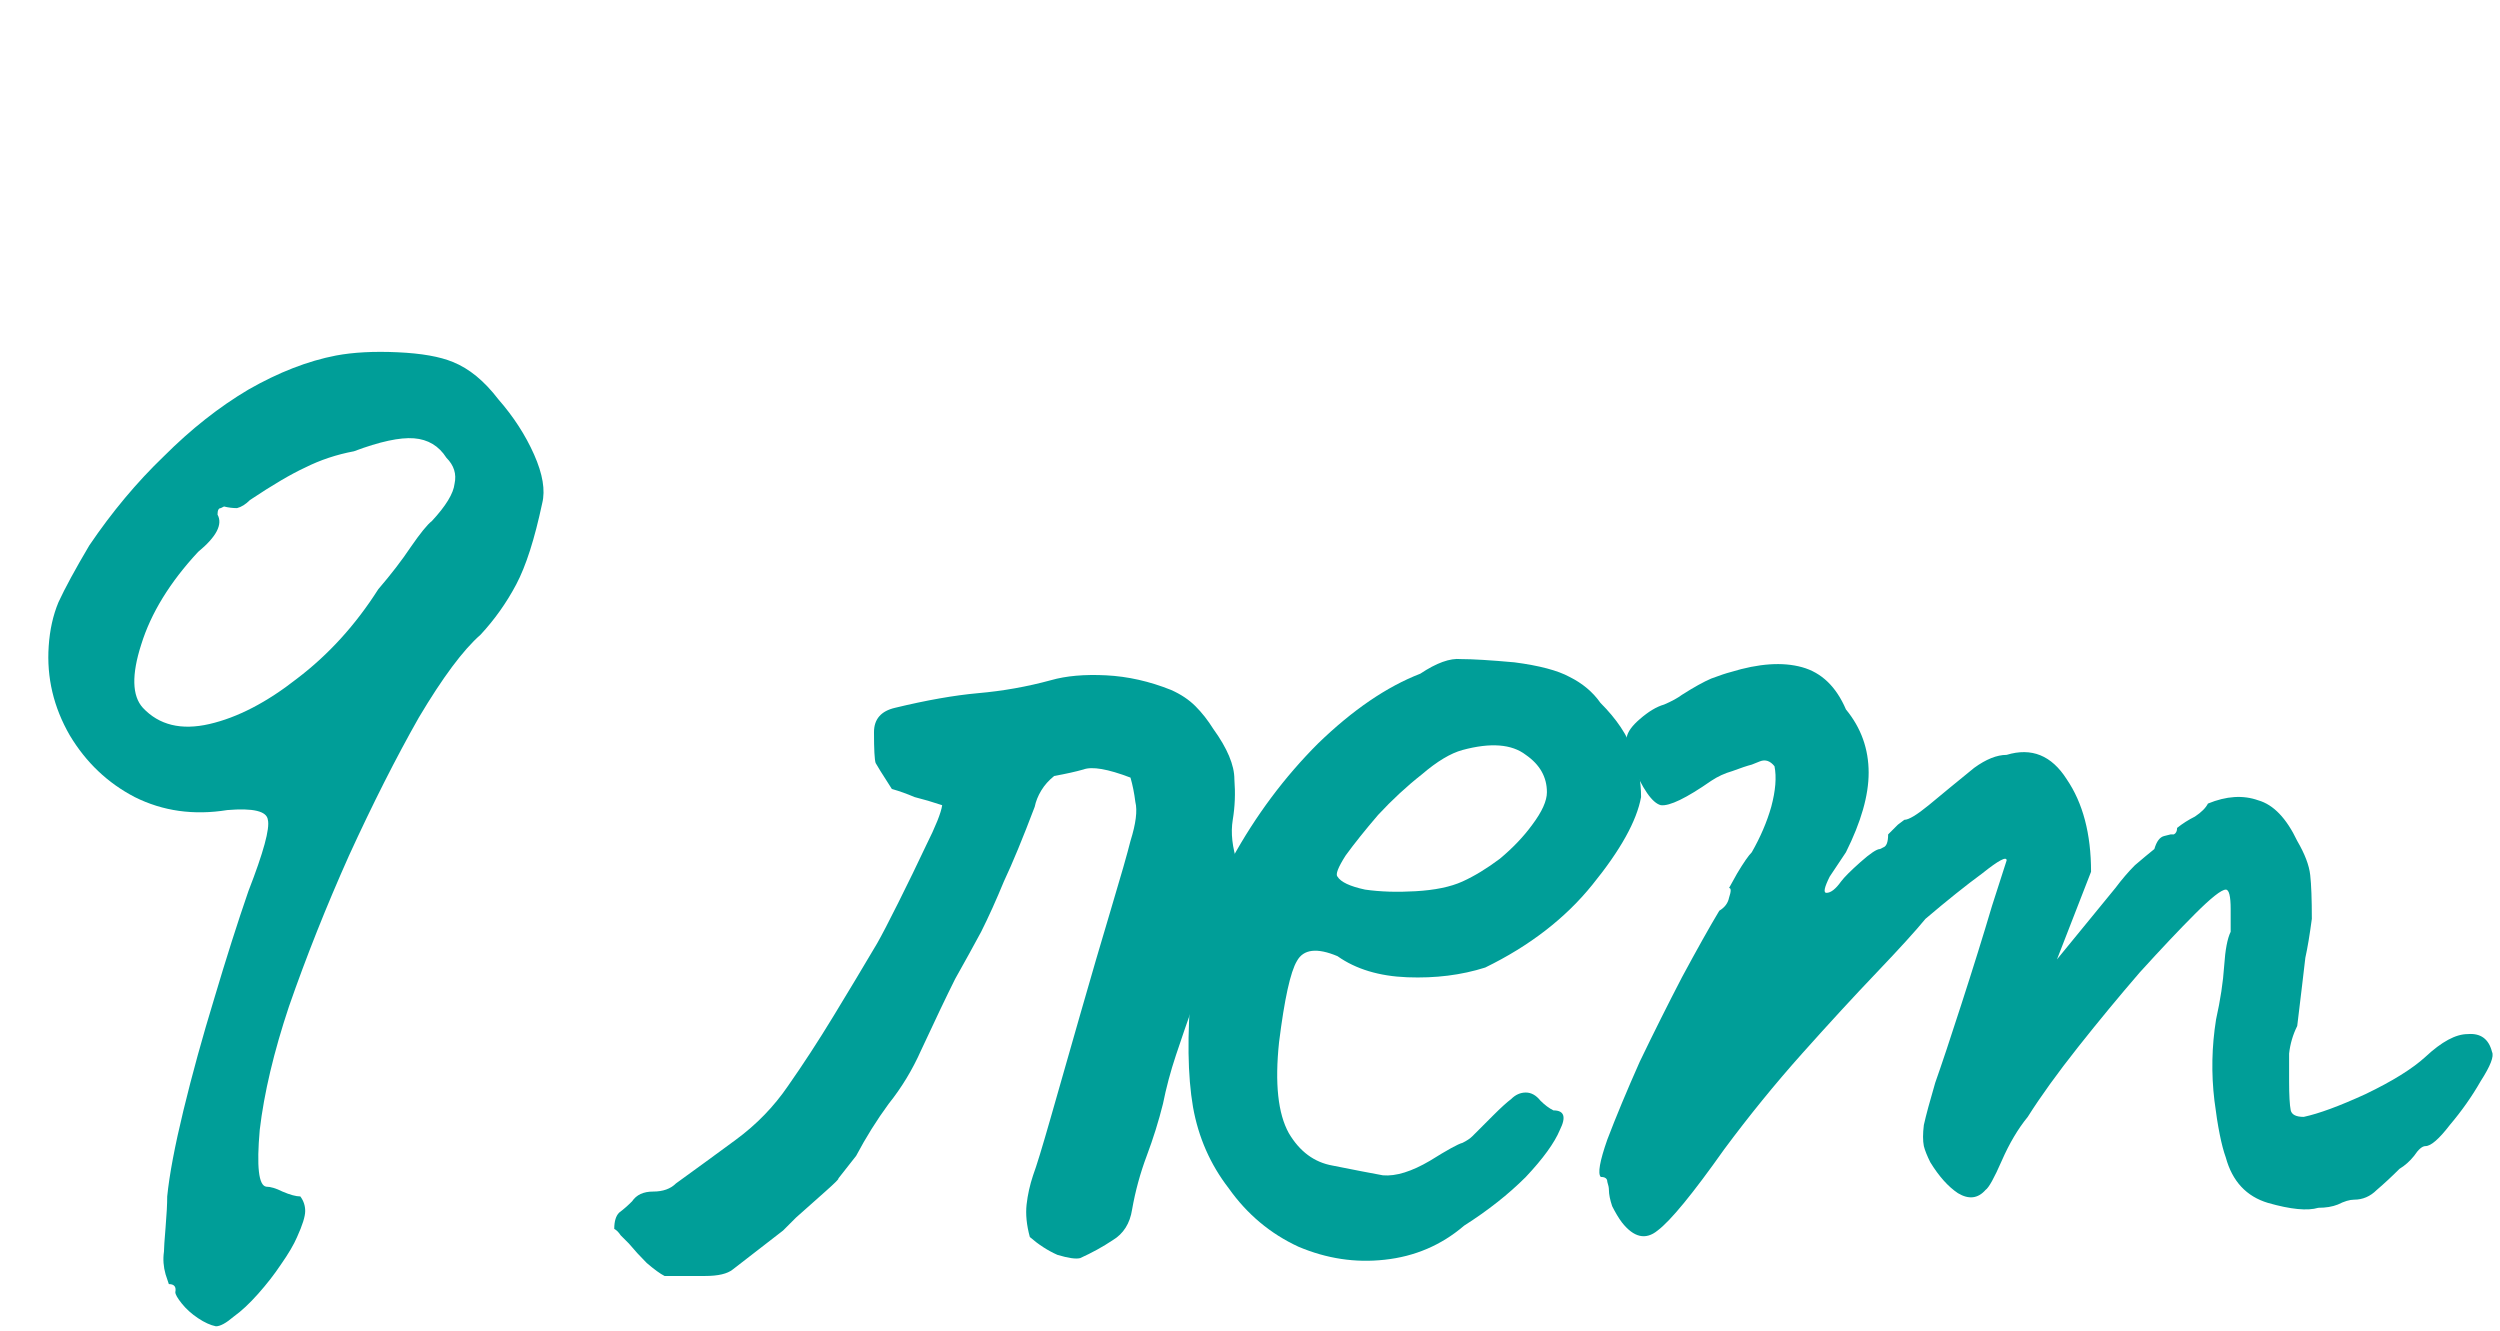
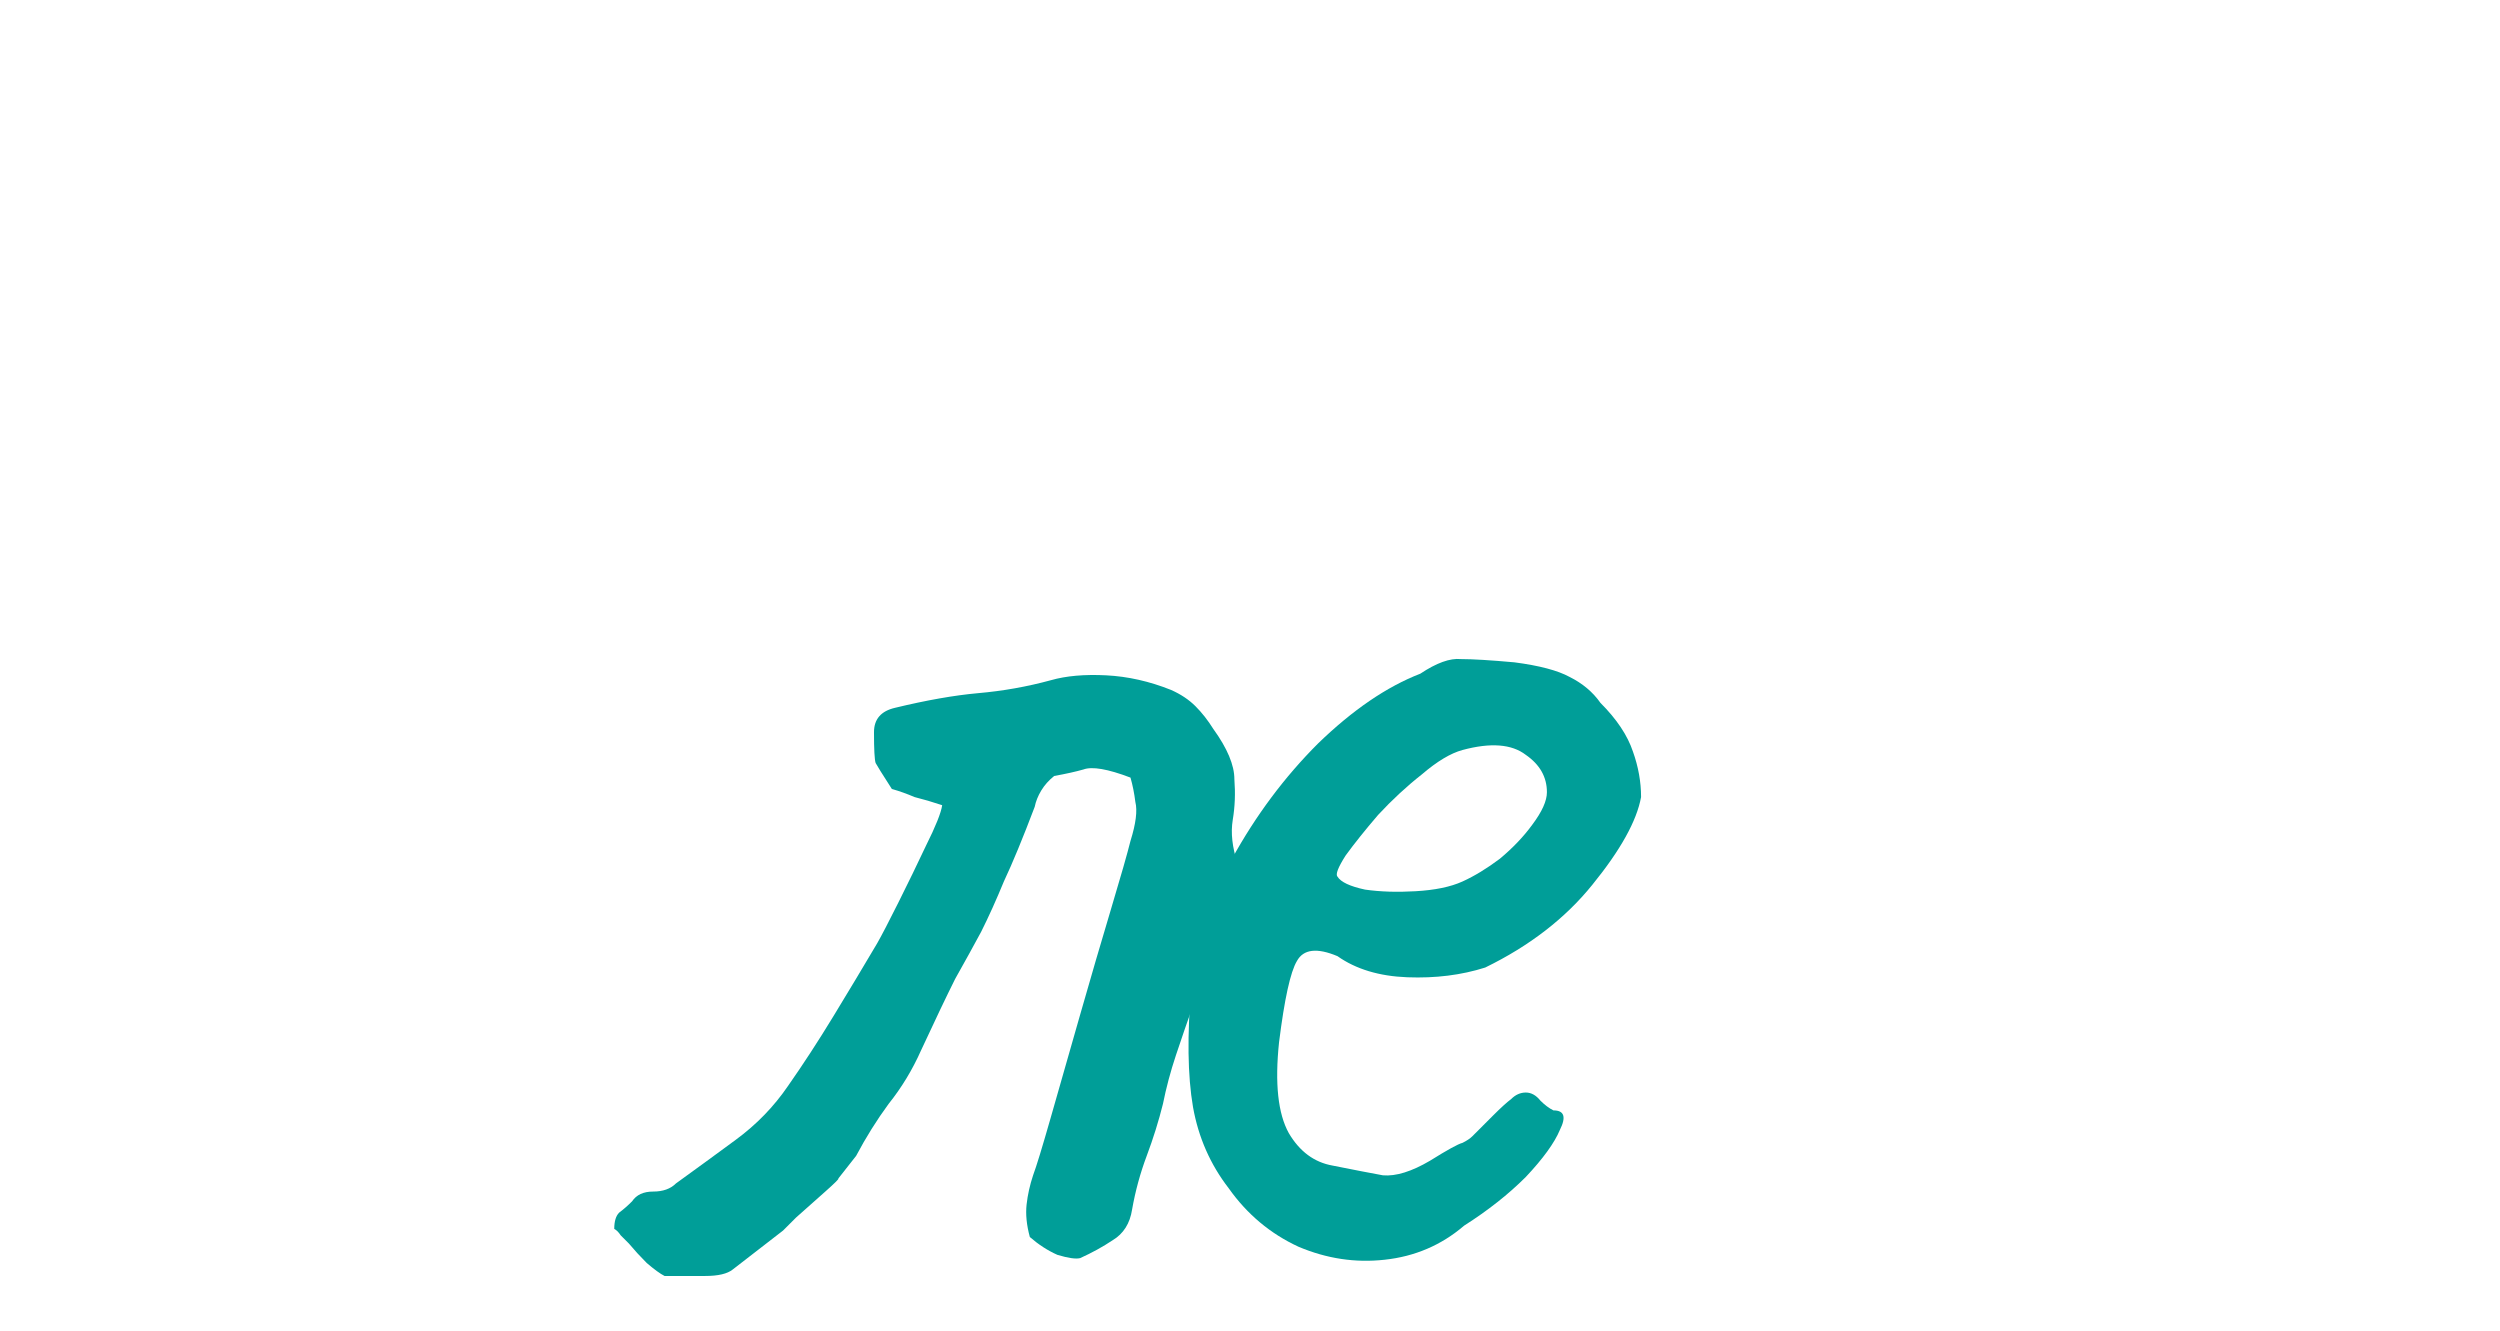
<svg xmlns="http://www.w3.org/2000/svg" width="154" height="82" viewBox="0 0 154 82" fill="none">
-   <path d="M13.3 81.7C12.967 81.633 12.6 81.467 12.2 81.2C11.8 80.933 11.467 80.633 11.2 80.3C10.933 79.967 10.8 79.733 10.8 79.6C10.867 79.267 10.733 79.1 10.4 79.1C10.4 79.1 10.333 78.9 10.2 78.5C10.067 78.033 10.033 77.567 10.1 77.1C10.1 76.9 10.133 76.4 10.2 75.6C10.267 74.8 10.3 74.167 10.3 73.7C10.433 72.367 10.767 70.6 11.3 68.4C11.833 66.2 12.467 63.9 13.2 61.5C13.933 59.033 14.633 56.833 15.3 54.9C16.233 52.5 16.633 51.033 16.5 50.5C16.433 49.967 15.6 49.767 14 49.9C11.933 50.233 10.033 49.967 8.3 49.1C6.633 48.233 5.3 46.967 4.3 45.3C3.3 43.567 2.867 41.733 3 39.8C3.067 38.8 3.267 37.9 3.6 37.1C4 36.233 4.633 35.067 5.5 33.6C6.9 31.533 8.433 29.7 10.1 28.1C11.767 26.433 13.5 25.067 15.3 24C17.167 22.933 18.967 22.233 20.7 21.9C21.767 21.7 23.033 21.633 24.5 21.7C25.967 21.767 27.1 21.967 27.9 22.3C28.9 22.7 29.833 23.467 30.7 24.6C31.633 25.667 32.367 26.8 32.9 28C33.433 29.2 33.6 30.2 33.4 31C32.933 33.2 32.4 34.867 31.8 36C31.2 37.133 30.467 38.167 29.6 39.1C28.533 40.033 27.267 41.733 25.8 44.2C24.4 46.667 22.967 49.5 21.5 52.7C20.1 55.833 18.867 58.933 17.8 62C16.867 64.8 16.267 67.333 16 69.6C15.8 71.867 15.933 73.033 16.4 73.1C16.667 73.1 17 73.2 17.4 73.4C17.867 73.6 18.233 73.7 18.5 73.7C18.7 73.967 18.8 74.267 18.8 74.6C18.8 74.933 18.633 75.467 18.3 76.2C18.1 76.667 17.767 77.233 17.3 77.9C16.9 78.5 16.433 79.1 15.9 79.7C15.367 80.3 14.867 80.767 14.4 81.1C13.933 81.5 13.567 81.7 13.3 81.7ZM8.8 43.6C9.8 44.667 11.167 45 12.9 44.6C14.633 44.2 16.433 43.267 18.3 41.8C20.233 40.333 21.9 38.5 23.3 36.3C24.1 35.367 24.767 34.5 25.3 33.7C25.9 32.833 26.333 32.3 26.6 32.1C27.467 31.167 27.933 30.4 28 29.8C28.133 29.2 27.967 28.667 27.5 28.2C27.033 27.467 26.367 27.067 25.5 27C24.633 26.933 23.4 27.2 21.8 27.8C20.733 28 19.733 28.333 18.8 28.8C17.933 29.2 16.8 29.867 15.4 30.8C15.133 31.067 14.867 31.233 14.6 31.3C14.333 31.3 14.067 31.267 13.8 31.2C13.8 31.2 13.733 31.233 13.6 31.3C13.467 31.3 13.4 31.433 13.4 31.7C13.733 32.3 13.333 33.067 12.2 34C10.467 35.867 9.3 37.767 8.7 39.7C8.1 41.567 8.133 42.867 8.8 43.6Z" fill="#009E98" />
  <path d="M40.938 78.6C40.672 78.467 40.305 78.2 39.838 77.8C39.438 77.4 39.072 77 38.738 76.6C38.538 76.4 38.372 76.233 38.238 76.1C38.105 75.9 37.972 75.767 37.838 75.7C37.838 75.233 37.938 74.9 38.138 74.7C38.405 74.5 38.672 74.267 38.938 74C39.205 73.6 39.638 73.4 40.238 73.4C40.838 73.4 41.305 73.233 41.638 72.9C42.838 72.033 44.072 71.133 45.338 70.2C46.605 69.267 47.672 68.167 48.538 66.9C49.472 65.567 50.405 64.133 51.338 62.6C52.272 61.067 53.172 59.567 54.038 58.1C54.305 57.633 54.738 56.8 55.338 55.6C55.938 54.4 56.505 53.233 57.038 52.1C57.638 50.9 57.972 50.067 58.038 49.6C57.438 49.4 56.872 49.233 56.338 49.1C55.872 48.9 55.405 48.733 54.938 48.6C54.338 47.667 54.005 47.133 53.938 47C53.872 46.8 53.838 46.167 53.838 45.1C53.838 44.3 54.272 43.8 55.138 43.6C57.072 43.133 58.772 42.833 60.238 42.7C61.772 42.567 63.272 42.3 64.738 41.9C65.672 41.633 66.805 41.533 68.138 41.6C69.472 41.667 70.805 41.967 72.138 42.5C72.738 42.767 73.238 43.1 73.638 43.5C74.038 43.9 74.405 44.367 74.738 44.9C75.605 46.1 76.038 47.133 76.038 48C76.105 48.867 76.072 49.7 75.938 50.5C75.805 51.3 75.905 52.2 76.238 53.2C75.772 55 75.305 56.6 74.838 58C74.372 59.333 73.938 60.6 73.538 61.8C73.138 62.933 72.772 64 72.438 65C72.105 66 71.838 67 71.638 68C71.372 69.067 71.038 70.133 70.638 71.2C70.238 72.267 69.938 73.367 69.738 74.5C69.605 75.367 69.205 76 68.538 76.4C67.938 76.8 67.272 77.167 66.538 77.5C66.272 77.567 65.805 77.5 65.138 77.3C64.538 77.033 63.972 76.667 63.438 76.2C63.238 75.467 63.172 74.8 63.238 74.2C63.305 73.6 63.438 73 63.638 72.4C63.838 71.867 64.205 70.667 64.738 68.8C65.272 66.933 65.872 64.833 66.538 62.5C67.205 60.167 67.838 58 68.438 56C69.038 54 69.438 52.6 69.638 51.8C69.972 50.733 70.072 49.933 69.938 49.4C69.872 48.867 69.772 48.367 69.638 47.9C68.238 47.367 67.272 47.2 66.738 47.4C66.272 47.533 65.672 47.667 64.938 47.8C64.605 48.067 64.338 48.367 64.138 48.7C63.938 49.033 63.805 49.367 63.738 49.7C63.005 51.633 62.372 53.167 61.838 54.3C61.372 55.433 60.905 56.467 60.438 57.4C59.972 58.267 59.438 59.233 58.838 60.3C58.305 61.367 57.605 62.833 56.738 64.7C56.205 65.9 55.538 67 54.738 68C54.005 69 53.338 70.067 52.738 71.2L51.638 72.6C51.705 72.6 51.438 72.867 50.838 73.4C50.238 73.933 49.638 74.467 49.038 75C48.505 75.533 48.238 75.8 48.238 75.8L45.138 78.2C44.805 78.467 44.238 78.6 43.438 78.6C42.638 78.6 41.805 78.6 40.938 78.6Z" fill="#009E98" />
  <path d="M90.19 75.5C88.79 76.7 87.157 77.4 85.29 77.6C83.49 77.8 81.723 77.533 79.99 76.8C78.257 76 76.823 74.8 75.69 73.2C74.557 71.733 73.823 70.067 73.49 68.2C73.157 66.267 73.123 63.767 73.39 60.7C73.59 58.1 74.423 55.5 75.89 52.9C77.357 50.233 79.123 47.867 81.19 45.8C83.323 43.733 85.423 42.3 87.49 41.5C88.49 40.833 89.323 40.533 89.99 40.6C90.723 40.6 91.823 40.667 93.29 40.8C94.823 41 95.957 41.3 96.69 41.7C97.49 42.1 98.123 42.633 98.59 43.3C99.59 44.3 100.257 45.3 100.59 46.3C100.923 47.233 101.09 48.167 101.09 49.1C100.823 50.567 99.823 52.367 98.09 54.5C96.423 56.567 94.223 58.267 91.49 59.6C90.023 60.067 88.423 60.267 86.69 60.2C84.957 60.133 83.523 59.7 82.39 58.9C81.123 58.367 80.29 58.467 79.89 59.2C79.49 59.867 79.123 61.533 78.79 64.2C78.523 66.733 78.723 68.6 79.39 69.8C80.057 70.933 80.957 71.6 82.09 71.8C83.423 72.067 84.457 72.267 85.19 72.4C85.99 72.467 86.957 72.167 88.09 71.5C89.157 70.833 89.823 70.467 90.09 70.4C90.357 70.267 90.557 70.133 90.69 70C90.89 69.8 91.323 69.367 91.99 68.7C92.457 68.233 92.823 67.9 93.09 67.7C93.357 67.433 93.657 67.3 93.99 67.3C94.323 67.3 94.623 67.467 94.89 67.8C95.157 68.067 95.423 68.267 95.69 68.4C96.357 68.4 96.49 68.8 96.09 69.6C95.757 70.4 95.057 71.367 93.99 72.5C92.923 73.567 91.657 74.567 90.19 75.5ZM90.09 54.3C90.823 53.967 91.59 53.5 92.39 52.9C93.19 52.233 93.857 51.533 94.39 50.8C94.99 50 95.29 49.333 95.29 48.8C95.29 47.867 94.857 47.1 93.99 46.5C93.123 45.833 91.823 45.733 90.09 46.2C89.357 46.4 88.523 46.9 87.59 47.7C86.657 48.433 85.757 49.267 84.89 50.2C84.09 51.133 83.423 51.967 82.89 52.7C82.423 53.433 82.257 53.867 82.39 54C82.59 54.333 83.157 54.6 84.09 54.8C85.023 54.933 86.057 54.967 87.19 54.9C88.39 54.833 89.357 54.633 90.09 54.3Z" fill="#009E98" />
-   <path d="M99.909 75.3C99.71 75.033 99.51 74.7 99.309 74.3C99.176 73.9 99.109 73.567 99.109 73.3C99.109 73.167 99.076 73 99.01 72.8C99.01 72.6 98.876 72.5 98.609 72.5C98.409 72.3 98.543 71.533 99.01 70.2C99.543 68.8 100.209 67.2 101.009 65.4C101.876 63.6 102.743 61.867 103.609 60.2C104.543 58.467 105.309 57.1 105.909 56.1C106.243 55.9 106.443 55.633 106.509 55.3C106.643 54.9 106.643 54.7 106.509 54.7C106.509 54.7 106.676 54.4 107.009 53.8C107.409 53.133 107.709 52.7 107.909 52.5C108.443 51.567 108.843 50.633 109.109 49.7C109.376 48.7 109.443 47.867 109.309 47.2C109.043 46.867 108.743 46.767 108.409 46.9C108.076 47.033 107.909 47.1 107.909 47.1C107.643 47.167 107.243 47.3 106.709 47.5C106.243 47.633 105.809 47.833 105.409 48.1C103.876 49.167 102.843 49.667 102.309 49.6C101.776 49.467 101.176 48.6 100.509 47C100.243 46.267 100.143 45.733 100.209 45.4C100.276 45.067 100.543 44.7 101.009 44.3C101.543 43.833 102.043 43.533 102.509 43.4C102.976 43.2 103.343 43 103.609 42.8C104.343 42.333 104.943 42 105.409 41.8C105.943 41.6 106.343 41.467 106.609 41.4C108.343 40.867 109.809 40.767 111.009 41.1C112.209 41.433 113.109 42.3 113.709 43.7C114.643 44.833 115.109 46.133 115.109 47.6C115.109 49 114.643 50.633 113.709 52.5L112.709 54C112.376 54.667 112.309 55 112.509 55C112.776 55 113.076 54.767 113.409 54.3C113.609 54.033 114.009 53.633 114.609 53.1C115.209 52.567 115.609 52.3 115.809 52.3C115.809 52.3 115.876 52.267 116.009 52.2C116.209 52.133 116.309 51.867 116.309 51.4C116.509 51.2 116.709 51 116.909 50.8C117.176 50.6 117.309 50.5 117.309 50.5C117.576 50.5 118.076 50.2 118.809 49.6C119.609 48.933 120.543 48.167 121.609 47.3C122.343 46.767 123.009 46.5 123.609 46.5C125.143 46.033 126.376 46.533 127.309 48C128.309 49.467 128.809 51.367 128.809 53.7L126.709 59.1L130.309 54.7C130.709 54.167 131.109 53.7 131.509 53.3C131.976 52.9 132.376 52.567 132.709 52.3C132.843 51.833 133.043 51.567 133.309 51.5C133.576 51.433 133.709 51.4 133.709 51.4C133.709 51.4 133.776 51.4 133.909 51.4C134.043 51.333 134.109 51.2 134.109 51C134.443 50.733 134.809 50.5 135.209 50.3C135.609 50.033 135.876 49.767 136.009 49.5C137.143 49.033 138.176 48.967 139.109 49.3C140.043 49.567 140.843 50.4 141.509 51.8C141.976 52.6 142.243 53.3 142.309 53.9C142.376 54.5 142.409 55.4 142.409 56.6C142.276 57.6 142.143 58.4 142.009 59C141.943 59.533 141.876 60.1 141.809 60.7C141.743 61.3 141.643 62.133 141.509 63.2C141.243 63.733 141.076 64.3 141.009 64.9C141.009 65.5 141.009 66.067 141.009 66.6C141.009 67.467 141.043 68.067 141.109 68.4C141.176 68.667 141.443 68.8 141.909 68.8C142.843 68.6 144.109 68.133 145.709 67.4C147.376 66.6 148.609 65.833 149.409 65.1C150.409 64.167 151.276 63.7 152.009 63.7C152.809 63.633 153.309 64 153.509 64.8C153.643 65.067 153.409 65.667 152.809 66.6C152.276 67.533 151.643 68.433 150.909 69.3C150.243 70.167 149.743 70.6 149.409 70.6C149.209 70.6 148.976 70.8 148.709 71.2C148.443 71.533 148.143 71.8 147.809 72C147.343 72.467 146.876 72.9 146.409 73.3C146.009 73.7 145.543 73.9 145.009 73.9C144.743 73.9 144.409 74 144.009 74.2C143.676 74.333 143.276 74.4 142.809 74.4C142.143 74.6 141.109 74.5 139.709 74.1C138.376 73.7 137.509 72.767 137.109 71.3C136.843 70.567 136.609 69.4 136.409 67.8C136.209 66.133 136.243 64.467 136.509 62.8C136.776 61.6 136.943 60.5 137.009 59.5C137.076 58.5 137.209 57.8 137.409 57.4C137.409 57.2 137.409 56.733 137.409 56C137.409 55.2 137.309 54.8 137.109 54.8C136.843 54.8 136.209 55.3 135.209 56.3C134.276 57.233 133.143 58.433 131.809 59.9C130.543 61.367 129.276 62.9 128.009 64.5C126.743 66.1 125.709 67.533 124.909 68.8C124.309 69.533 123.776 70.433 123.309 71.5C122.843 72.567 122.509 73.167 122.309 73.3C121.843 73.833 121.276 73.9 120.609 73.5C120.009 73.1 119.443 72.467 118.909 71.6C118.709 71.2 118.576 70.867 118.509 70.6C118.443 70.267 118.443 69.833 118.509 69.3C118.643 68.7 118.876 67.833 119.209 66.7C119.609 65.567 120.143 63.967 120.809 61.9C121.543 59.633 122.176 57.6 122.709 55.8C123.309 53.933 123.609 53 123.609 53C123.609 52.733 123.109 53 122.109 53.8C121.109 54.533 119.943 55.467 118.609 56.6C118.009 57.333 117.009 58.433 115.609 59.9C114.209 61.367 112.676 63.033 111.009 64.9C109.343 66.767 107.743 68.733 106.209 70.8C104.276 73.533 102.909 75.2 102.109 75.8C101.376 76.4 100.643 76.233 99.909 75.3Z" fill="#009E98" />
</svg>